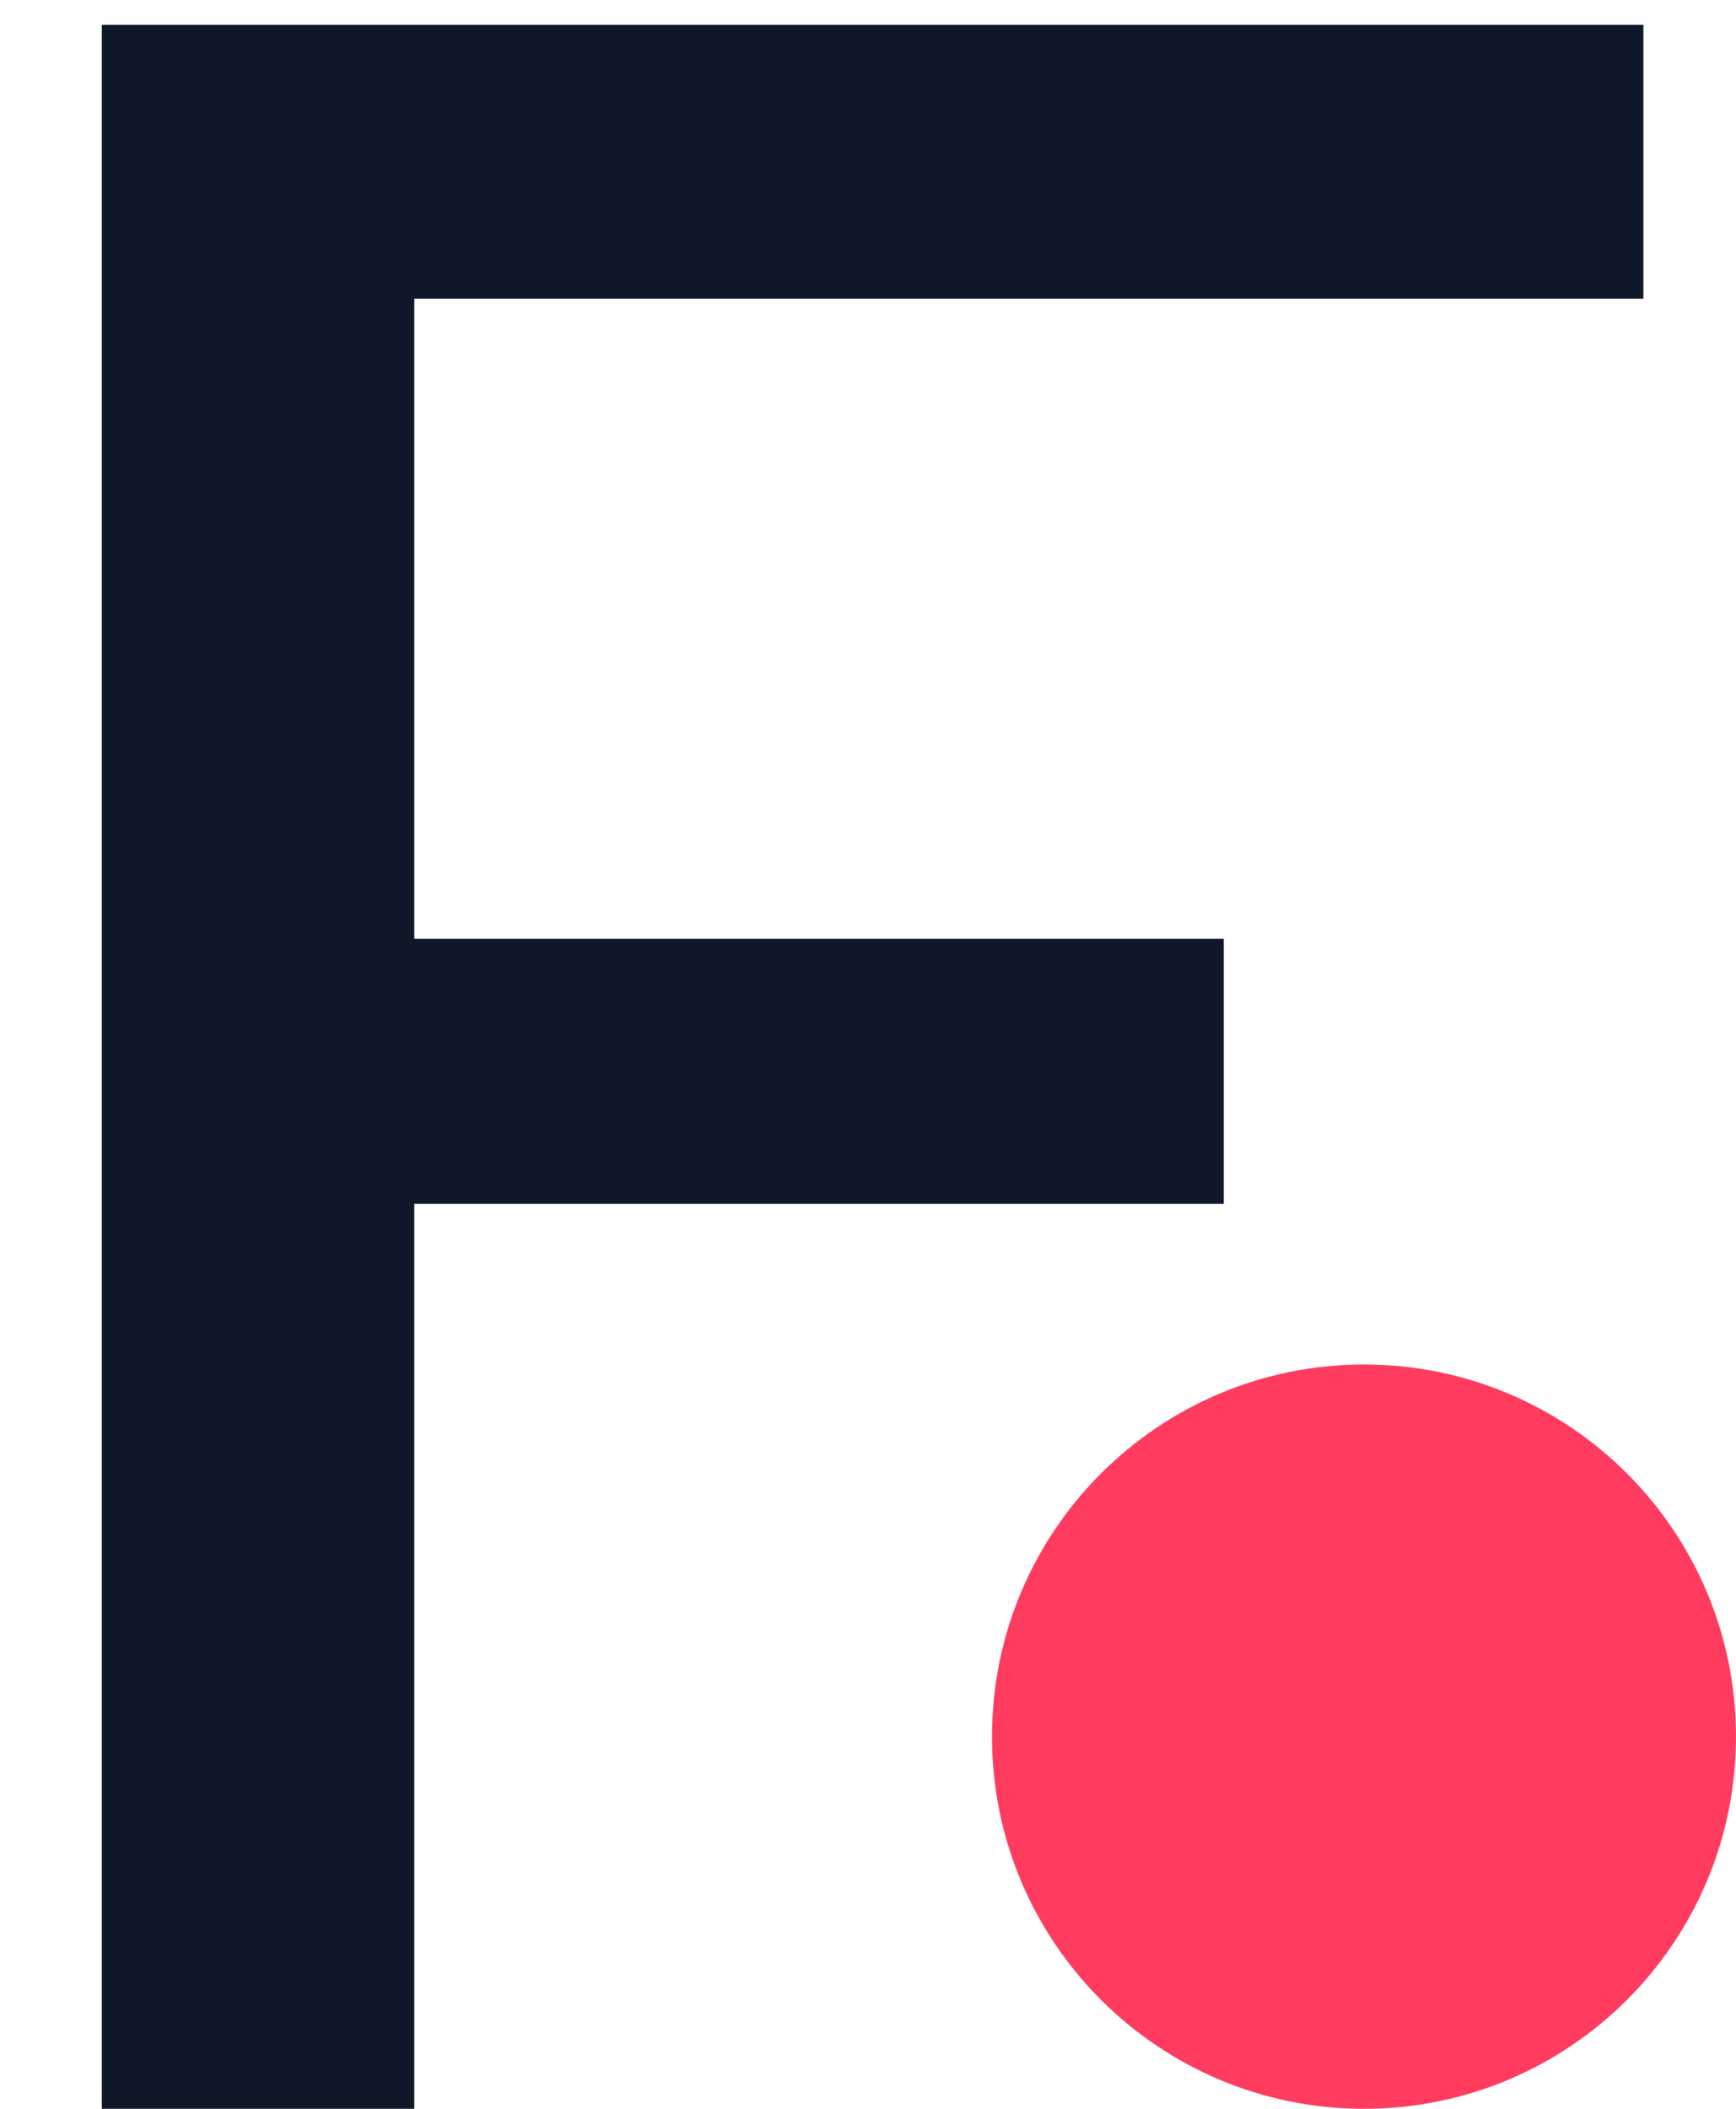
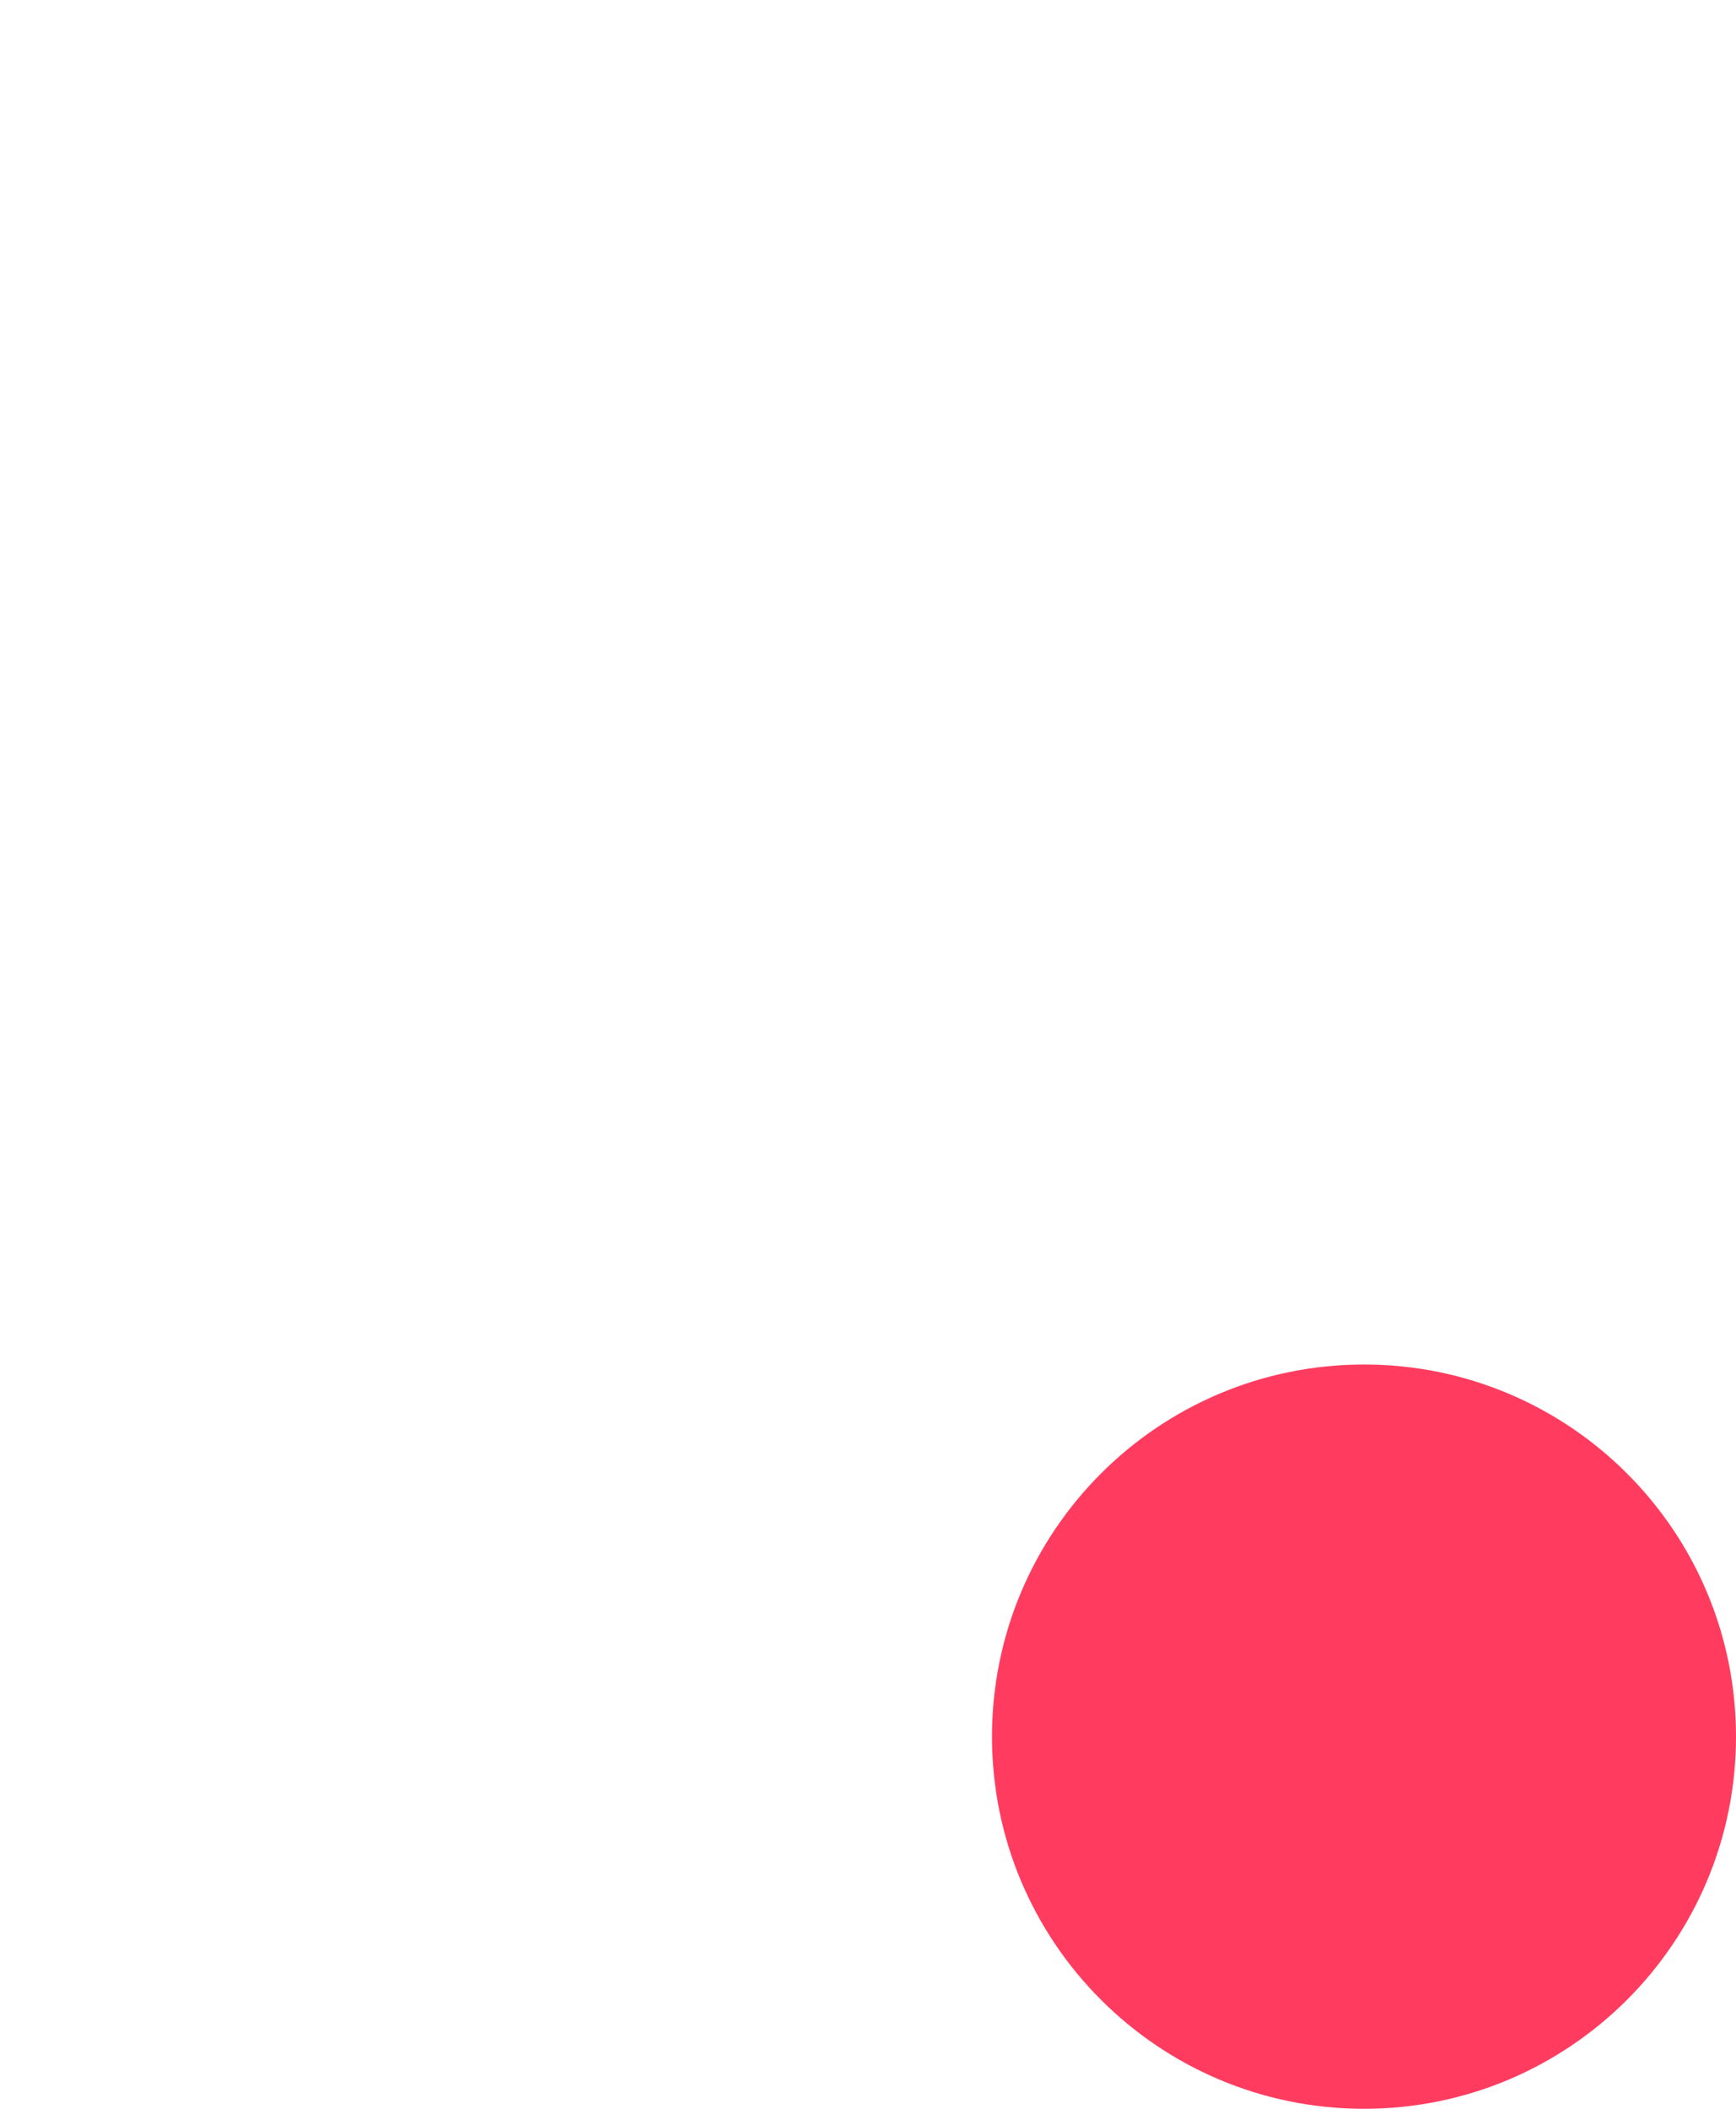
<svg xmlns="http://www.w3.org/2000/svg" width="28" height="34" viewBox="0 0 28 34" fill="none">
-   <path d="M1.642 34V0.4H26.506V4.816H6.682V15.136H19.738V19.408H6.682V34H1.642Z" fill="#101728" />
  <path d="M22.001 34C25.313 34 28 31.314 28 28C28 24.686 25.313 22 22.001 22C18.687 22 16 24.686 16 28C16 31.314 18.687 34 22.001 34Z" fill="#FF3C5F" />
</svg>